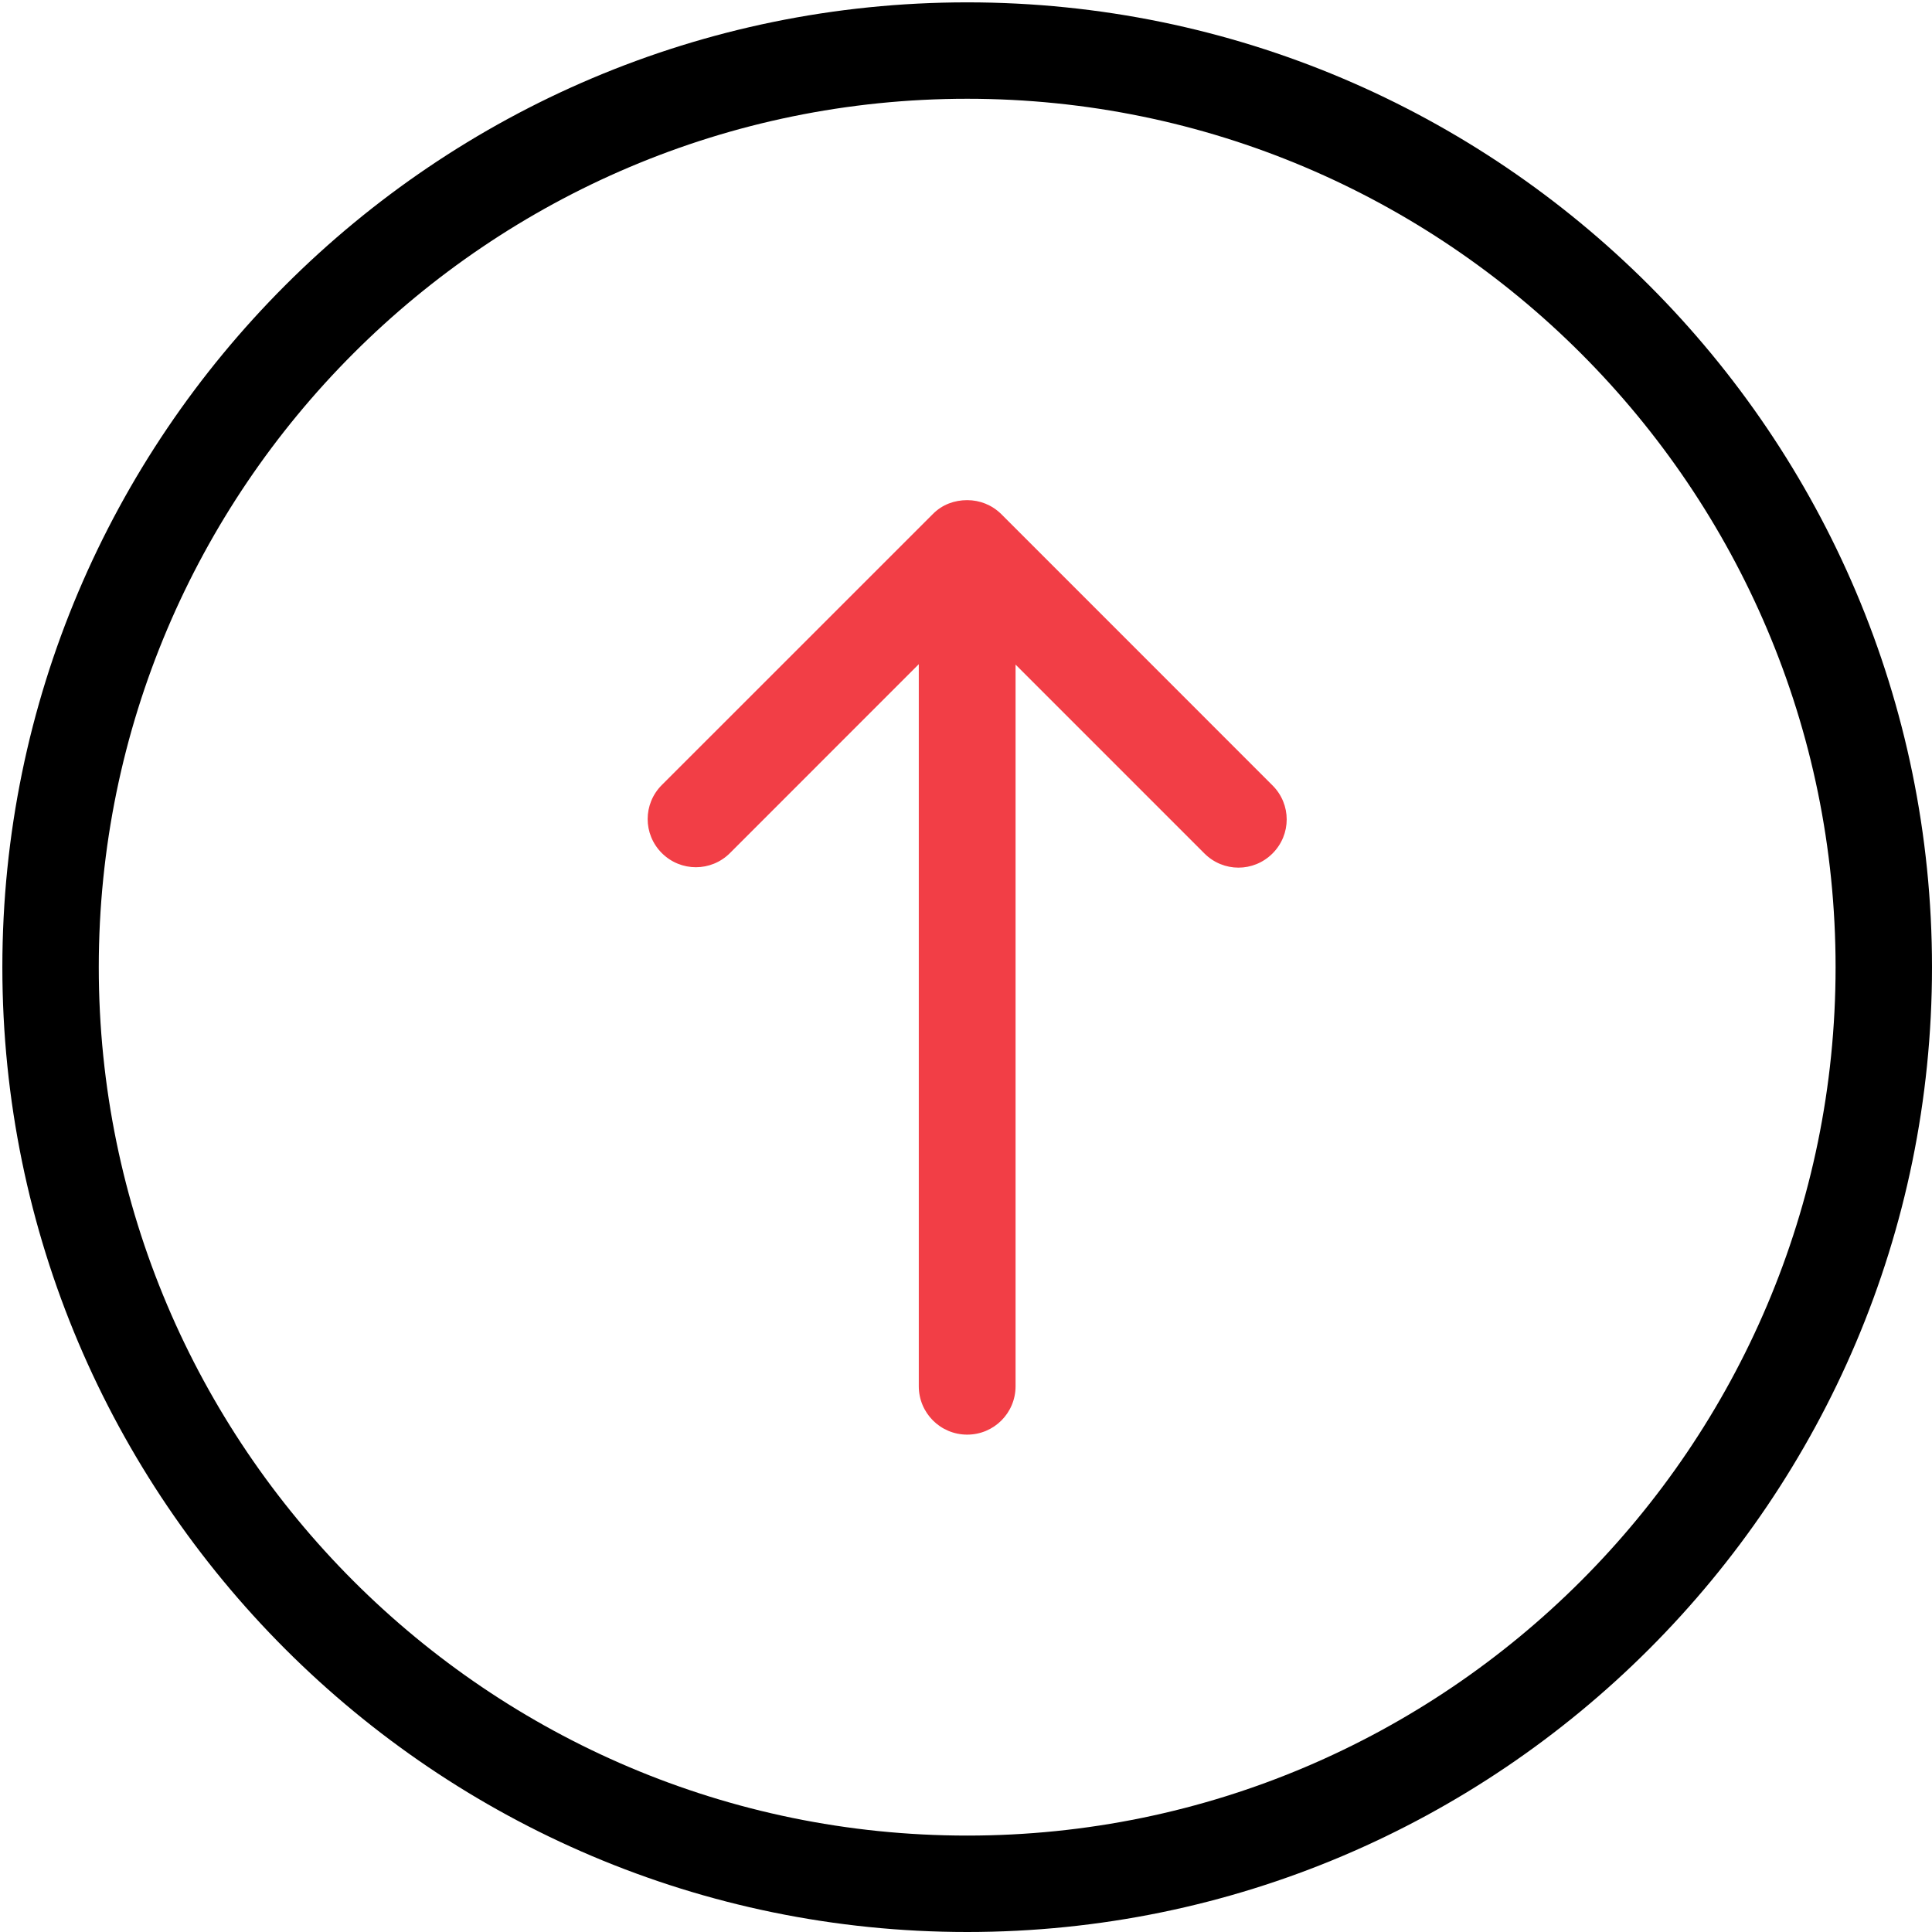
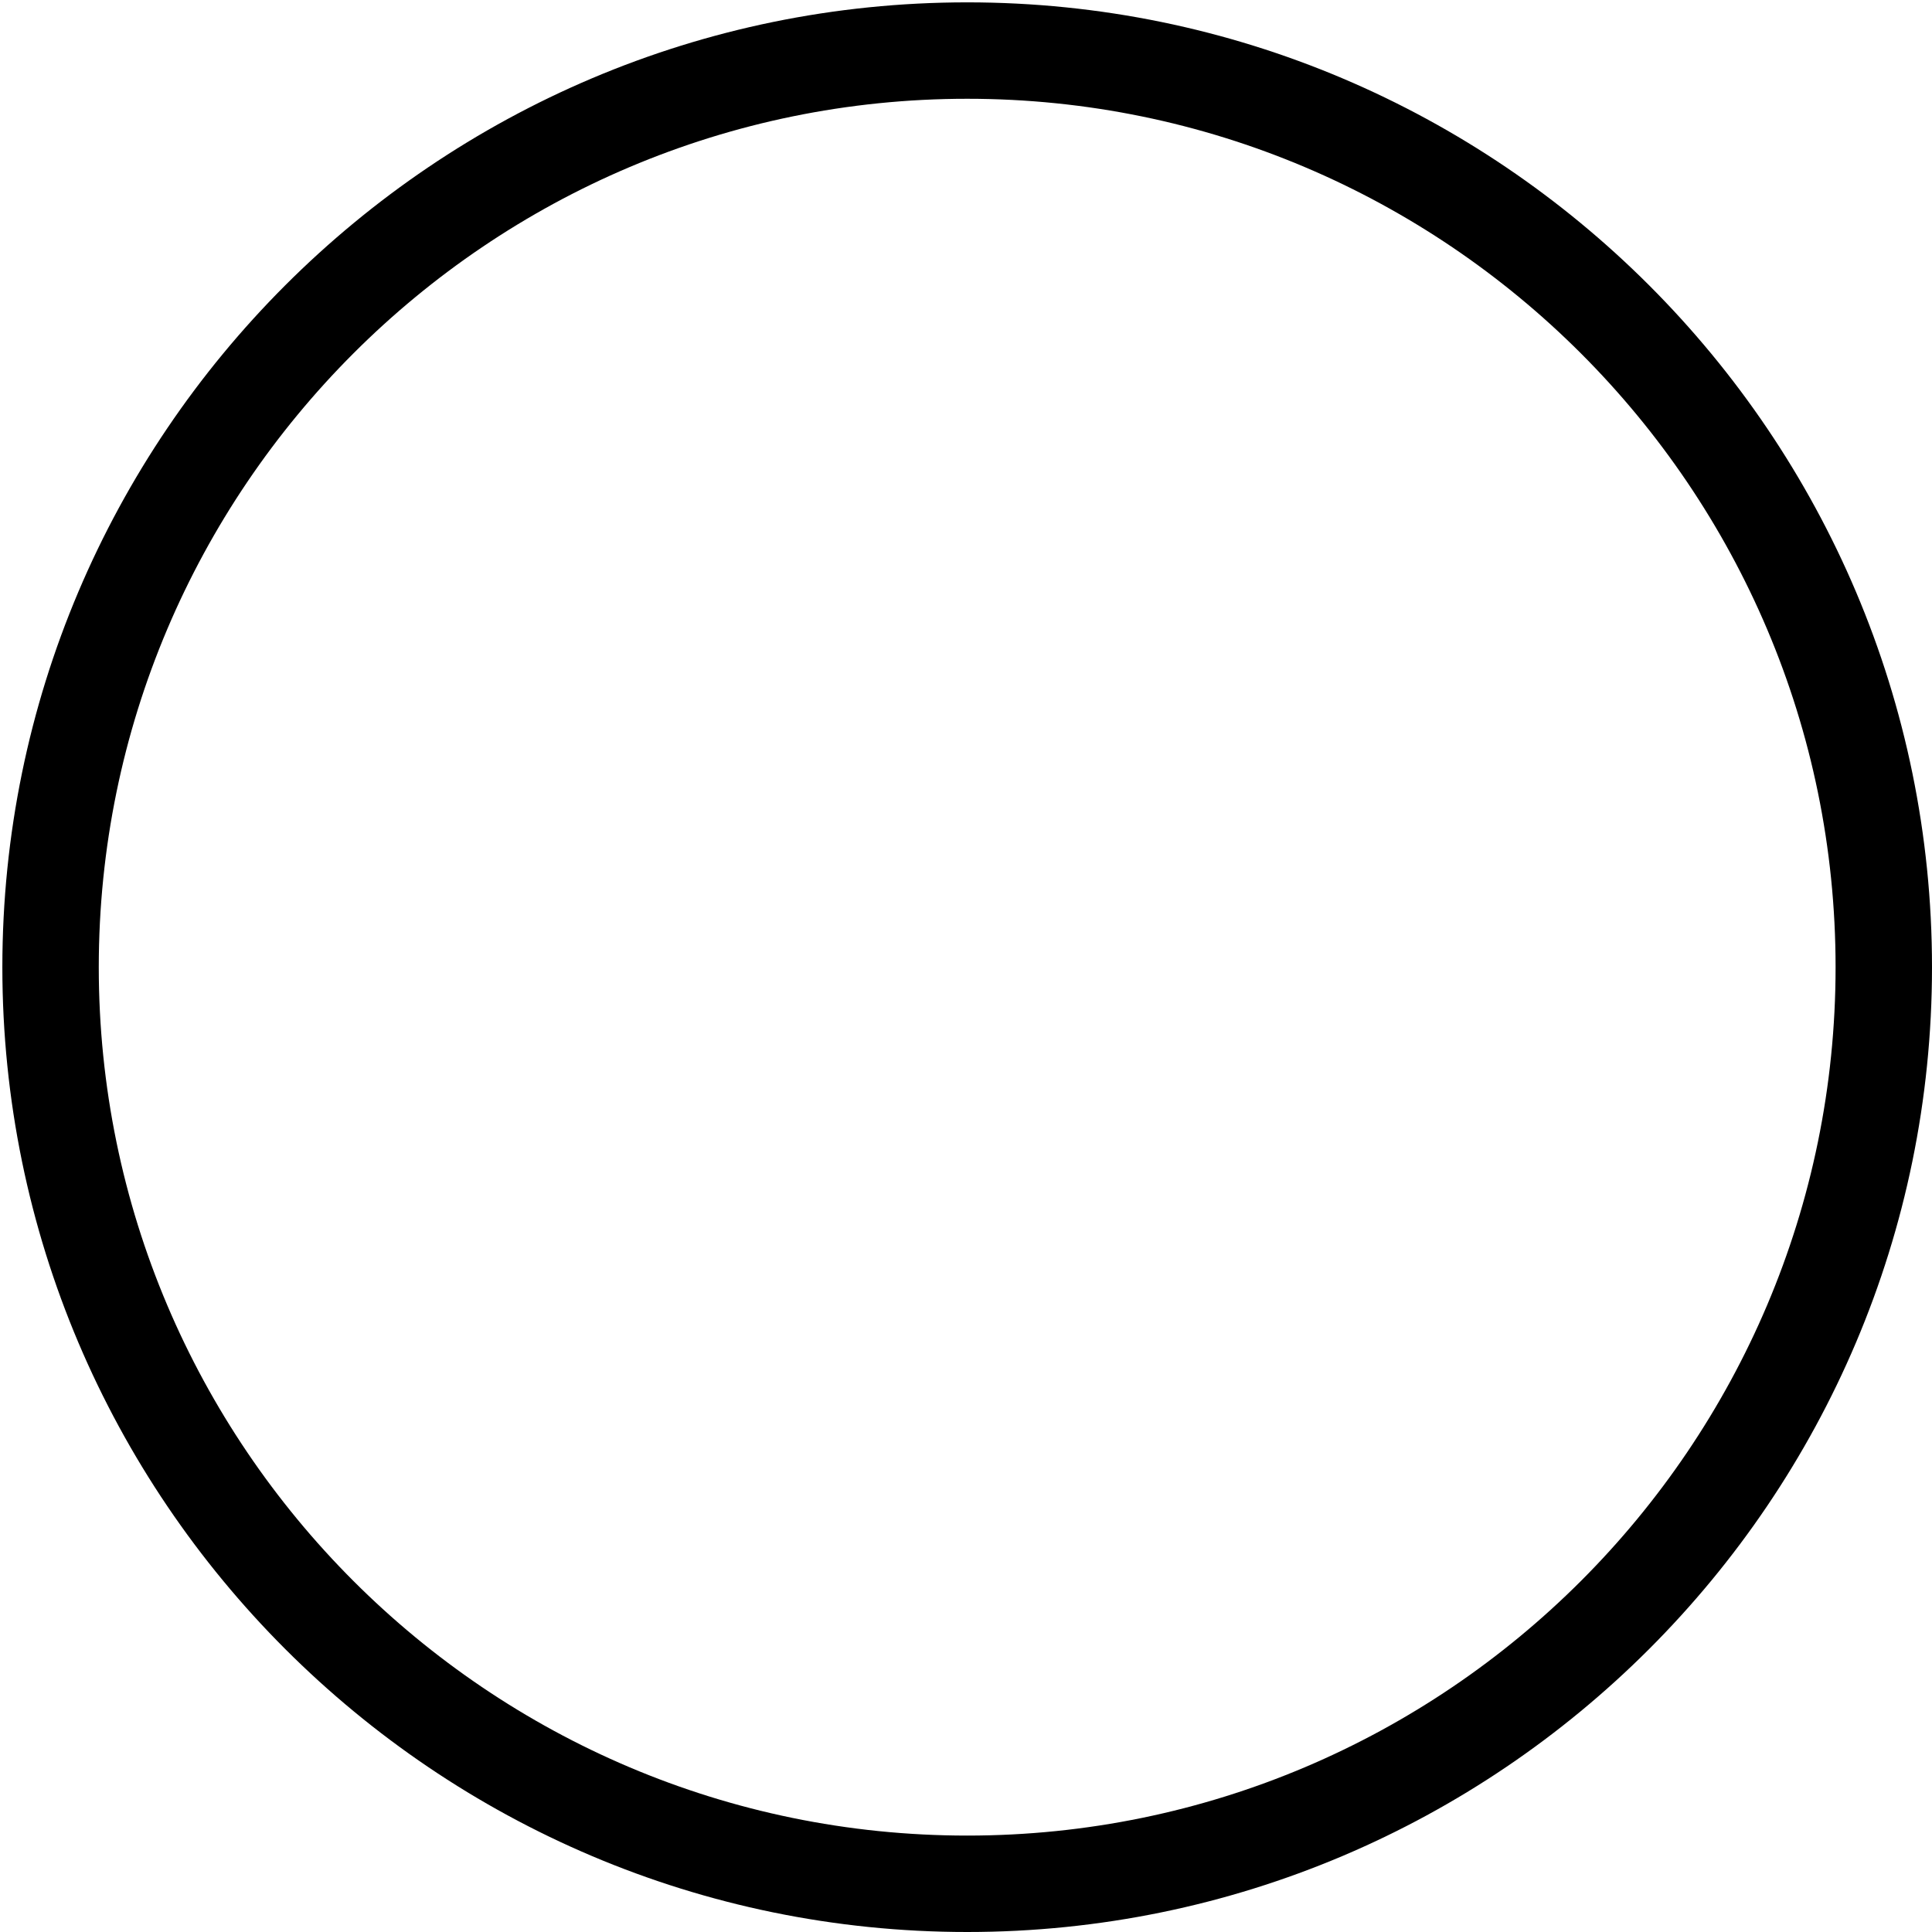
<svg xmlns="http://www.w3.org/2000/svg" width="32px" height="32px" viewBox="0 0 32 32" version="1.1">
  <title>down-arrow</title>
  <desc>Created with Sketch.</desc>
  <defs />
  <g id="Desktop" stroke="none" stroke-width="1" fill="none" fill-rule="evenodd">
    <g id="Home---Final@2x" transform="translate(-704, -557)" fill-rule="nonzero">
      <g id="down-arrow" transform="translate(720, 573) rotate(-180) translate(-720, -573) translate(704, 557)">
        <g id="Capa_1">
          <g id="Group">
            <path d="M31.961,15.98 C31.961,7.169 24.792,0 15.98,0 C7.169,0 0,7.169 0,15.98 C0,24.792 7.169,31.961 15.98,31.961 C24.792,31.961 31.961,24.792 31.961,15.98 Z M1.597,15.98 C1.597,8.049 8.049,1.597 15.98,1.597 C23.912,1.597 30.364,8.049 30.364,15.98 C30.364,23.912 23.912,30.364 15.98,30.364 C8.049,30.364 1.597,23.912 1.597,15.98 Z" id="Shape" fill="#000000" />
-             <path d="M16.547,23.488 L21.038,18.998 C21.351,18.685 21.351,18.183 21.038,17.87 C20.725,17.558 20.223,17.558 19.91,17.87 L16.782,20.999 L16.782,9.04 C16.782,8.596 16.424,8.238 15.98,8.238 C15.537,8.238 15.179,8.596 15.179,9.04 L15.179,20.992 L12.051,17.864 C11.738,17.551 11.236,17.551 10.923,17.864 C10.61,18.177 10.61,18.679 10.923,18.991 L15.413,23.482 C15.57,23.638 15.772,23.716 15.98,23.716 C16.189,23.716 16.391,23.645 16.547,23.488 Z" id="Shape" fill="#F23E46" />
          </g>
        </g>
      </g>
    </g>
  </g>
</svg>